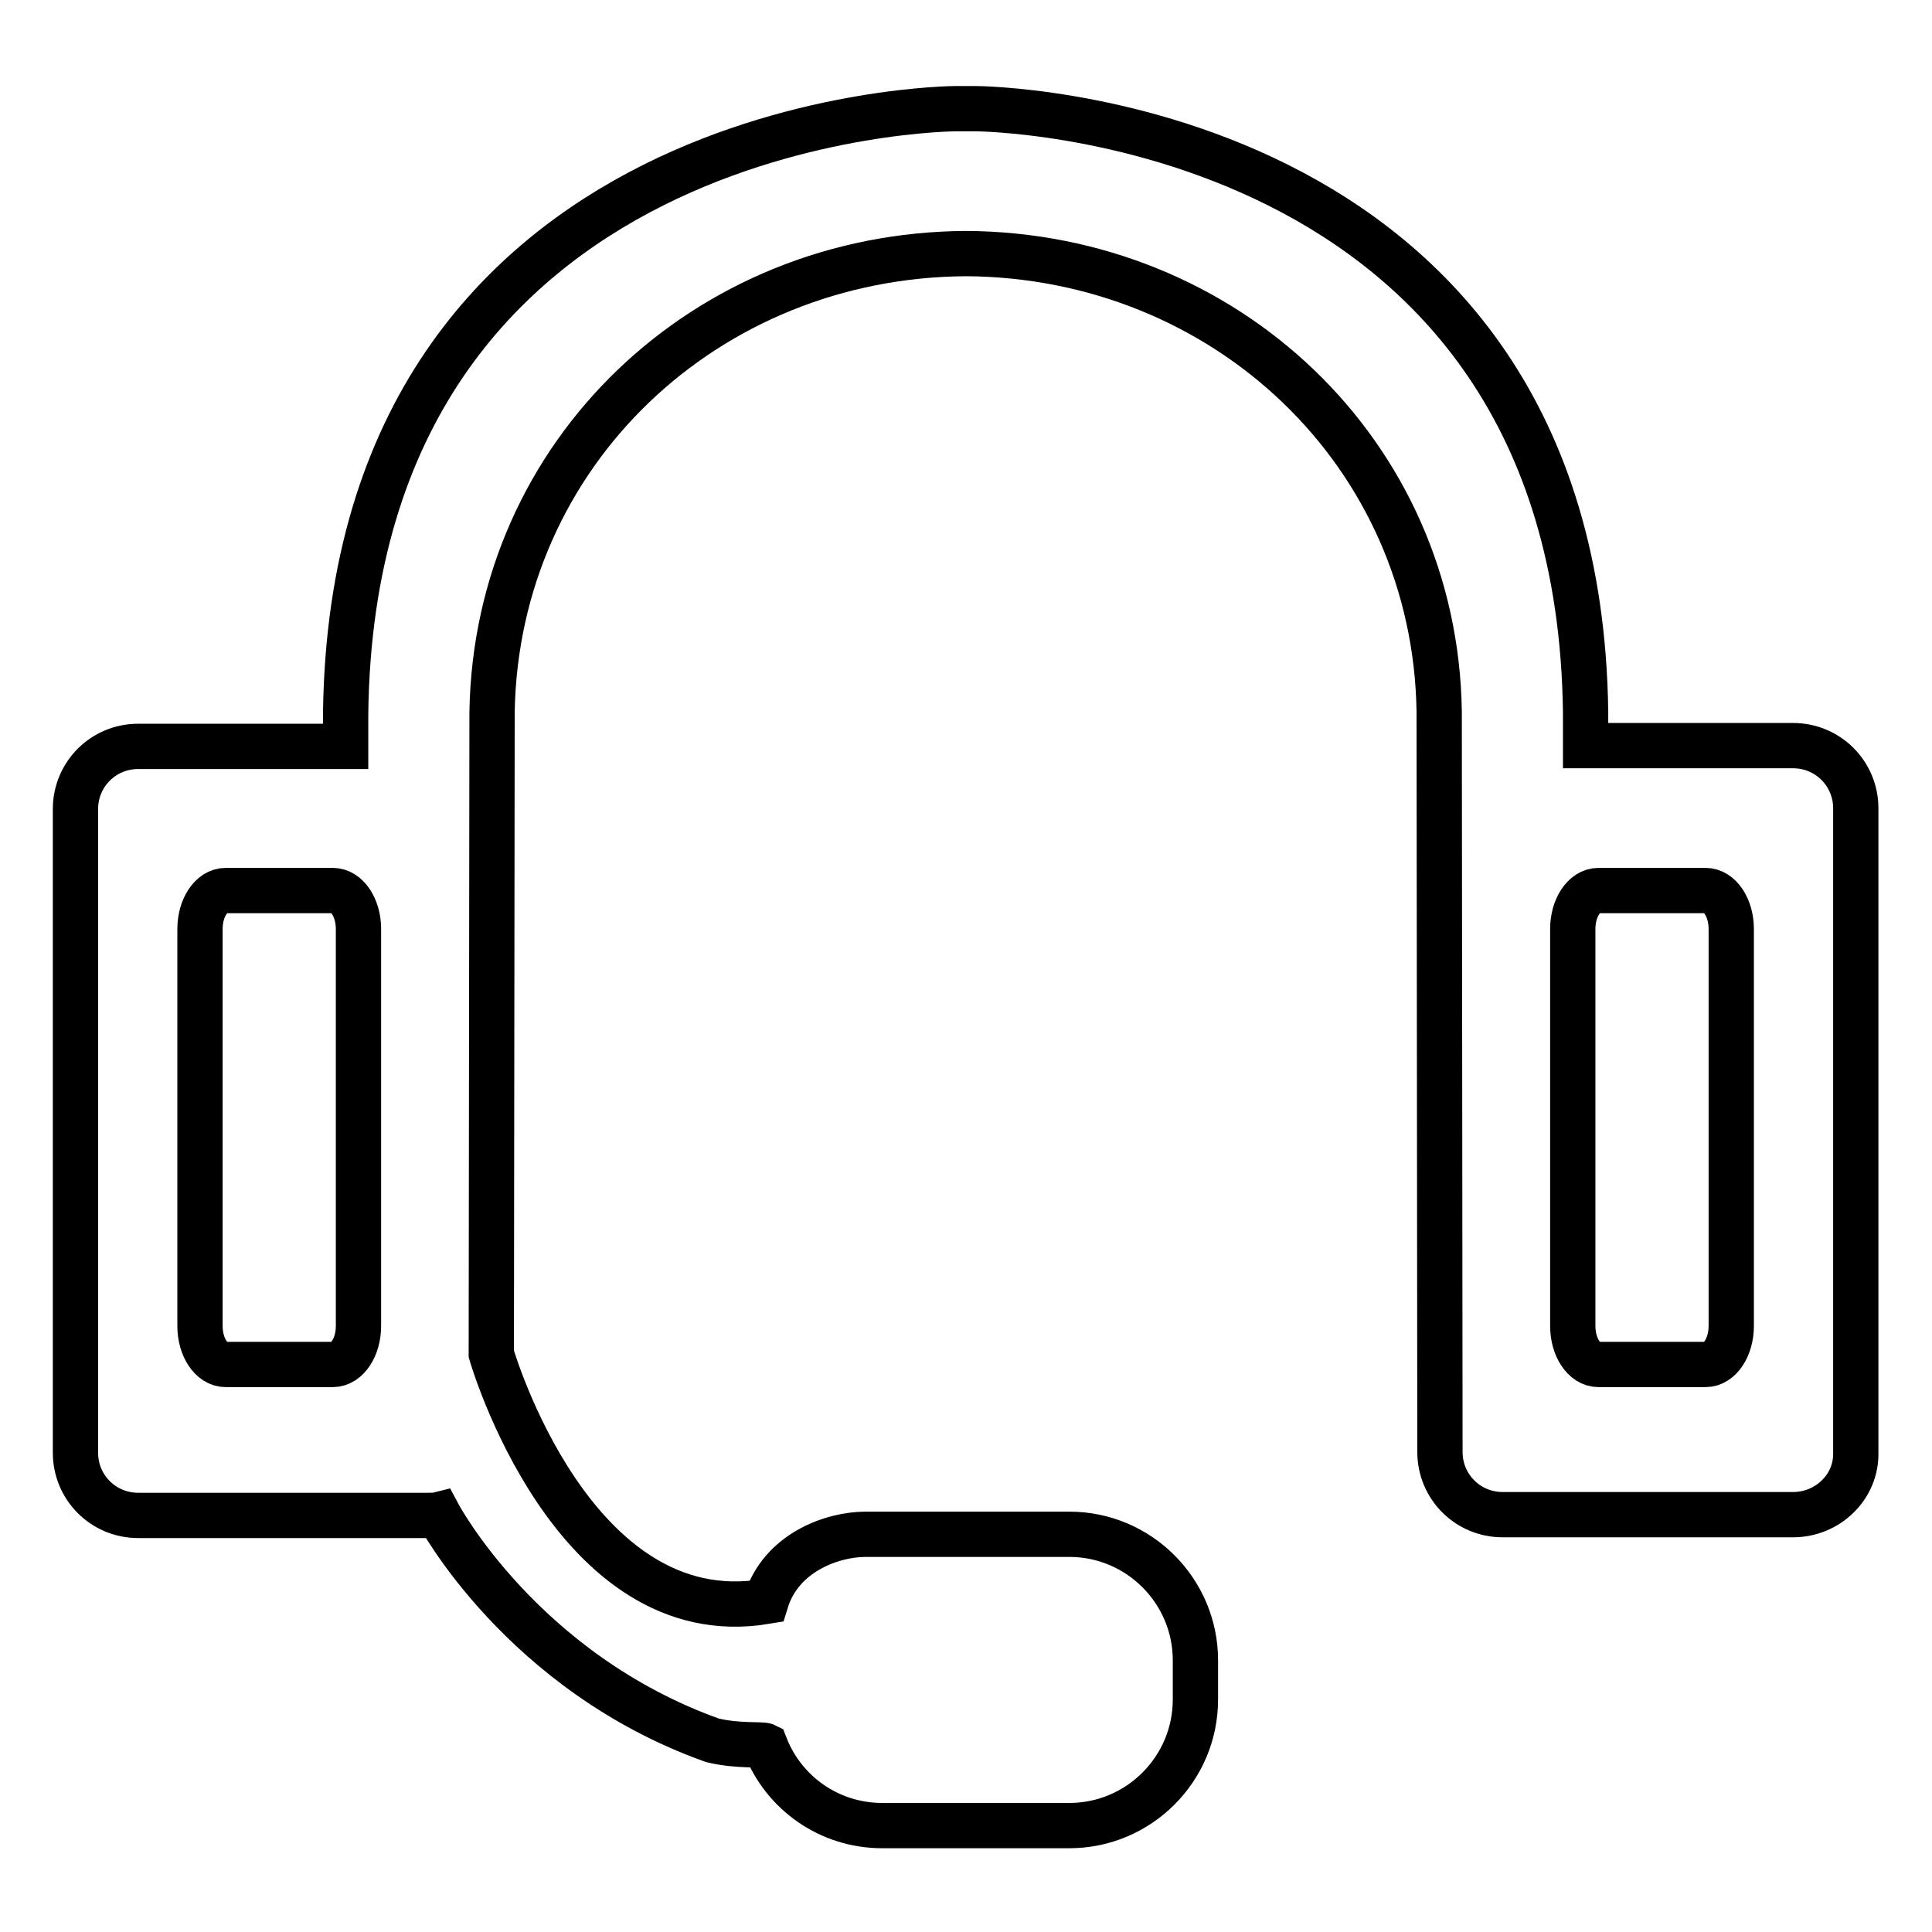
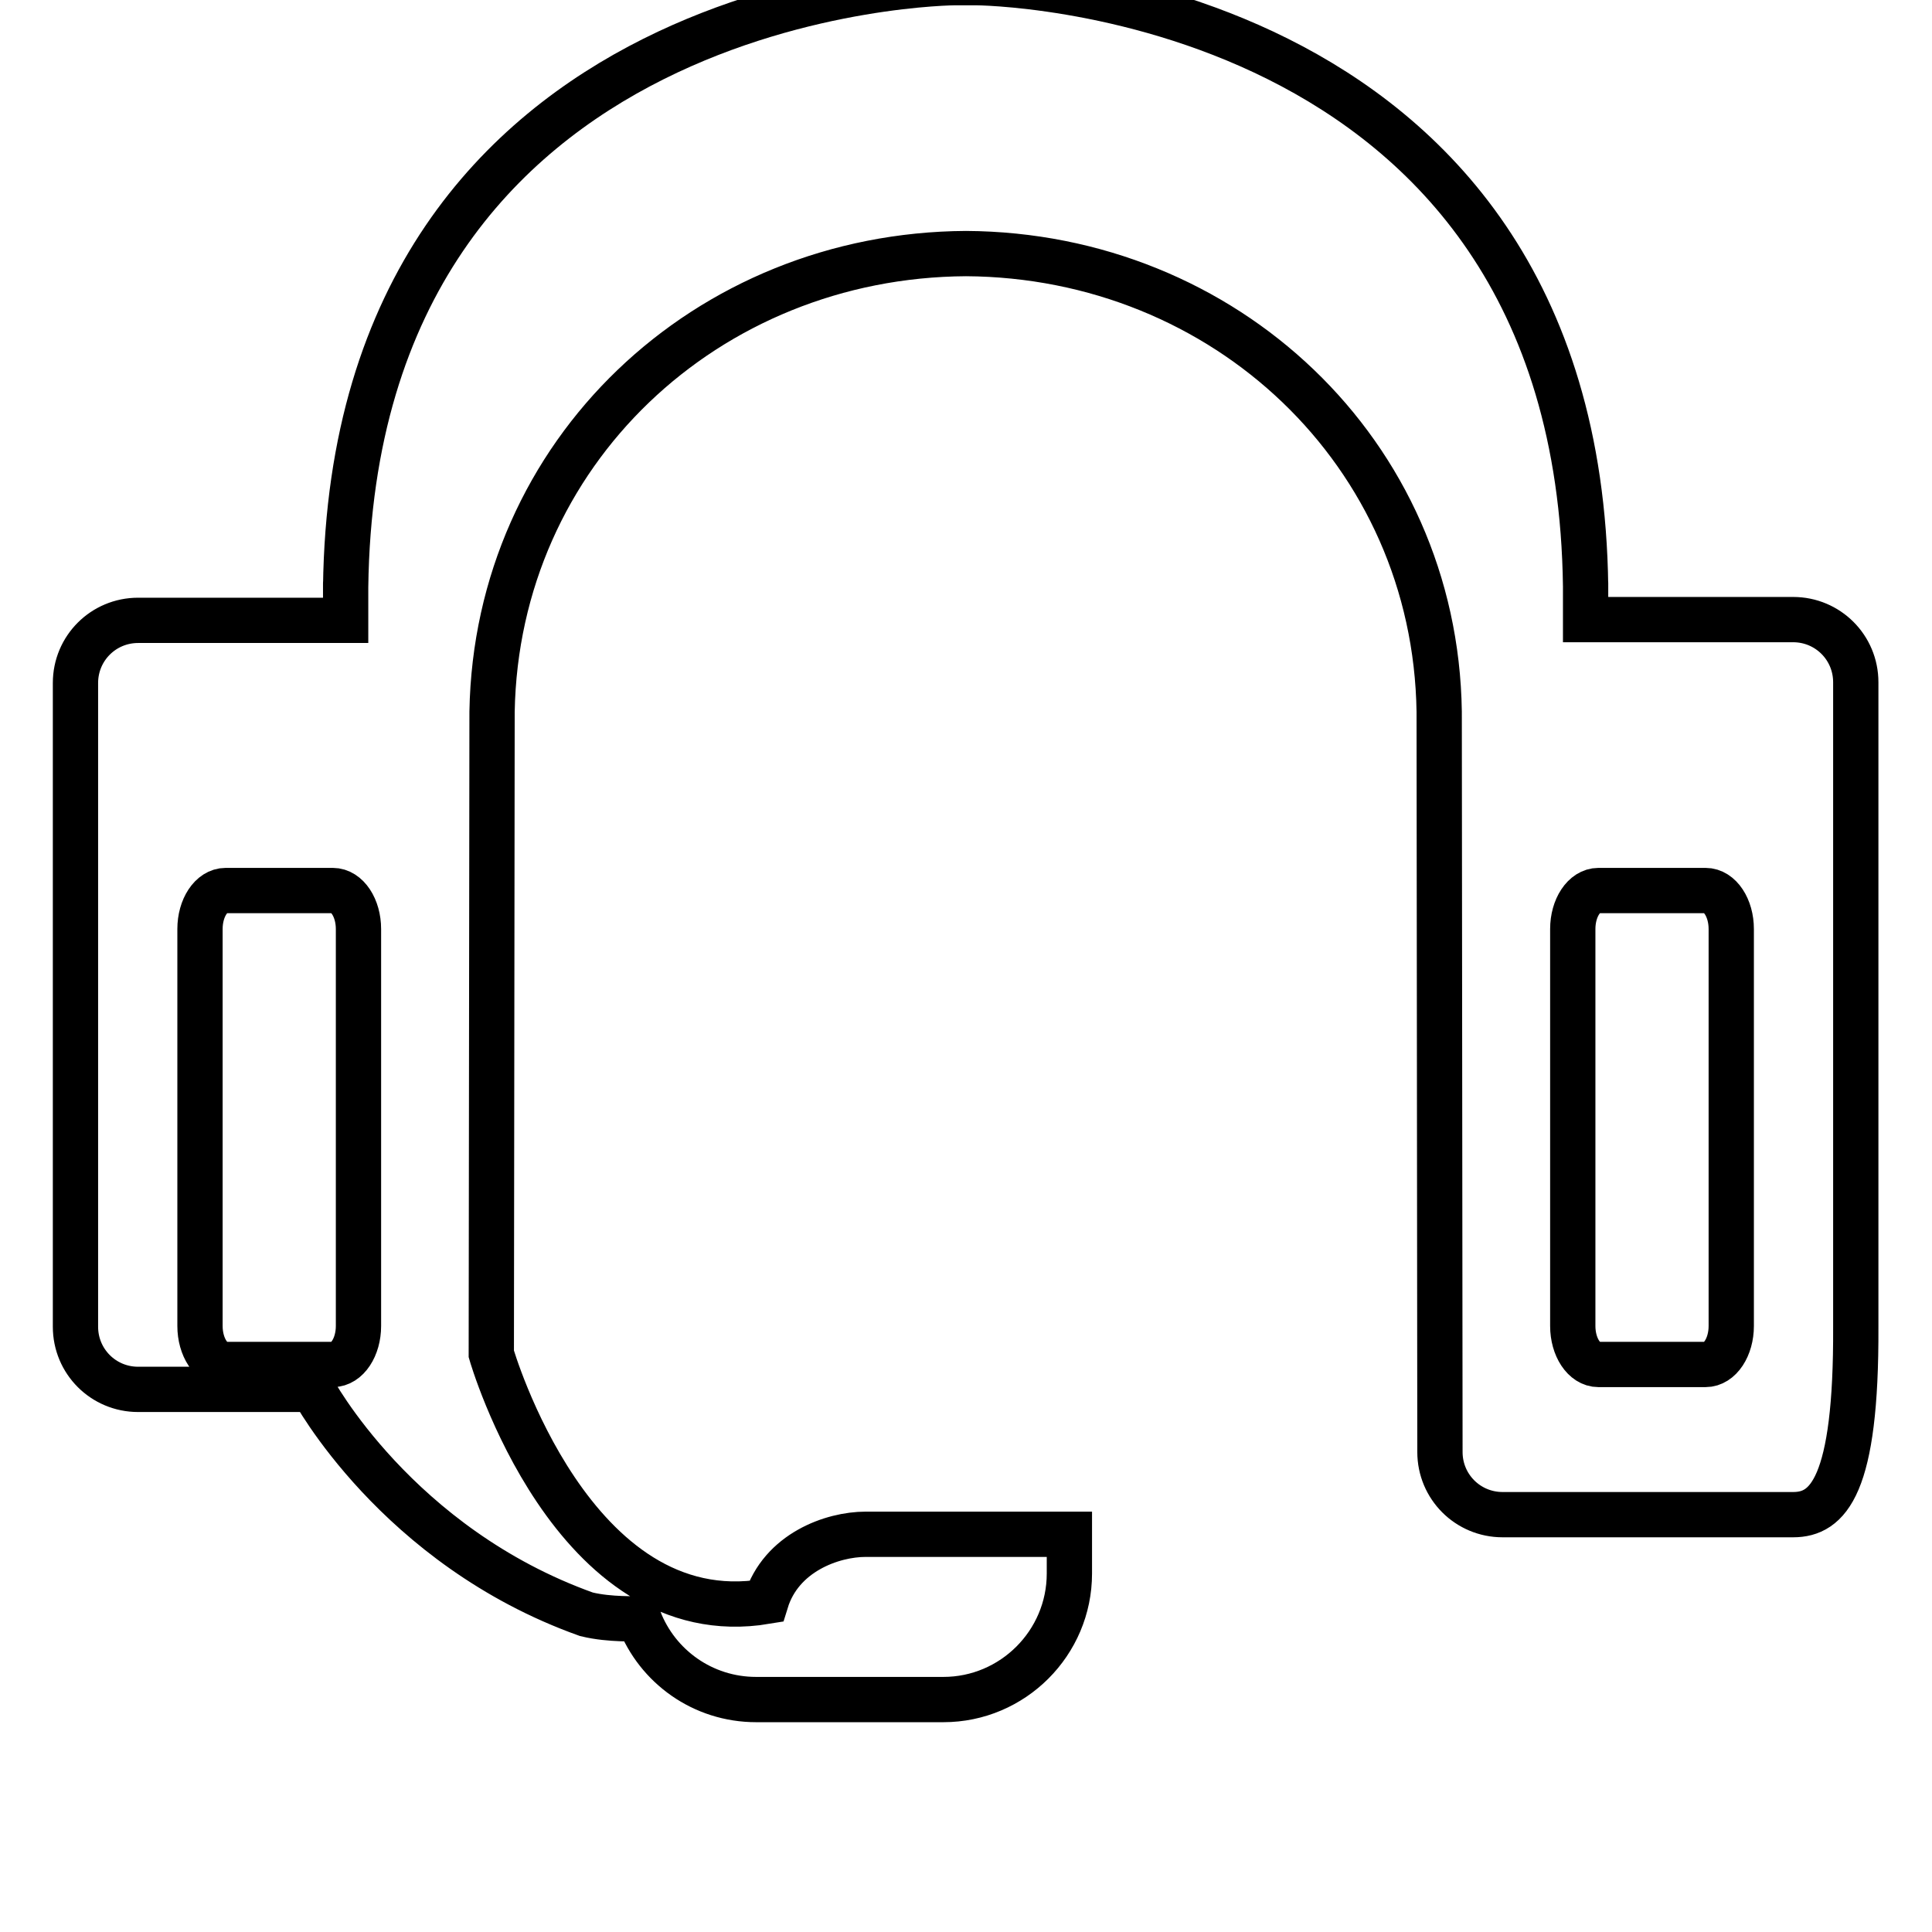
<svg xmlns="http://www.w3.org/2000/svg" version="1.1" x="0px" y="0px" viewBox="0 0 256 256" enable-background="new 0 0 256 256" xml:space="preserve">
  <g>
    <g>
-       <path stroke-width="6" fill-opacity="0" stroke="#000000" d="M237.6,200.7h-38.5c-4.6,0-8.3-3.7-8.3-8.3l-0.1-98.1C190.2,60,162.3,33.8,128,33.6C93.6,33.8,65.8,60,65.2,94.3l-0.1,85.1c0,0,10.7,37.1,36.4,32.8c2-6.5,8.8-8.9,13.2-8.9h27c9.2,0,16.7,7.5,16.7,16.7v5.2c0,9.2-7.5,16.7-16.7,16.7h-24.8c-7.1,0-13.1-4.4-15.5-10.6c-0.4-0.2-3.7,0.1-7-0.7c-25.2-9-36.3-29.9-36.3-29.9c-0.4,0.1-0.9,0.1-1.3,0.1H18.3c-4.6,0-8.3-3.7-8.3-8.3v-85.3c0-4.6,3.7-8.3,8.3-8.3h27.5c0-7.1,0-4.4,0-4.4c1-79.8,80.8-80.1,80.8-80.1c0.6,0,2.1,0,2.7,0c0,0,79.8,0.3,80.8,80c0,0,0-2.6,0,4.4h27.5c4.6,0,8.3,3.7,8.3,8.3v85.4C246,197,242.2,200.7,237.6,200.7z M47.5,123.1c0-2.8-1.5-5.1-3.4-5.1H29.9c-1.9,0-3.4,2.3-3.4,5.1v52.6c0,2.8,1.5,5.1,3.4,5.1h14.2c1.9,0,3.4-2.3,3.4-5.1V123.1z M229.4,123.1c0-2.8-1.5-5.1-3.4-5.1h-14.2c-1.9,0-3.4,2.3-3.4,5.1v52.6c0,2.8,1.5,5.1,3.4,5.1H226c1.9,0,3.4-2.3,3.4-5.1V123.1z" />
+       <path stroke-width="6" fill-opacity="0" stroke="#000000" d="M237.6,200.7h-38.5c-4.6,0-8.3-3.7-8.3-8.3l-0.1-98.1C190.2,60,162.3,33.8,128,33.6C93.6,33.8,65.8,60,65.2,94.3l-0.1,85.1c0,0,10.7,37.1,36.4,32.8c2-6.5,8.8-8.9,13.2-8.9h27v5.2c0,9.2-7.5,16.7-16.7,16.7h-24.8c-7.1,0-13.1-4.4-15.5-10.6c-0.4-0.2-3.7,0.1-7-0.7c-25.2-9-36.3-29.9-36.3-29.9c-0.4,0.1-0.9,0.1-1.3,0.1H18.3c-4.6,0-8.3-3.7-8.3-8.3v-85.3c0-4.6,3.7-8.3,8.3-8.3h27.5c0-7.1,0-4.4,0-4.4c1-79.8,80.8-80.1,80.8-80.1c0.6,0,2.1,0,2.7,0c0,0,79.8,0.3,80.8,80c0,0,0-2.6,0,4.4h27.5c4.6,0,8.3,3.7,8.3,8.3v85.4C246,197,242.2,200.7,237.6,200.7z M47.5,123.1c0-2.8-1.5-5.1-3.4-5.1H29.9c-1.9,0-3.4,2.3-3.4,5.1v52.6c0,2.8,1.5,5.1,3.4,5.1h14.2c1.9,0,3.4-2.3,3.4-5.1V123.1z M229.4,123.1c0-2.8-1.5-5.1-3.4-5.1h-14.2c-1.9,0-3.4,2.3-3.4,5.1v52.6c0,2.8,1.5,5.1,3.4,5.1H226c1.9,0,3.4-2.3,3.4-5.1V123.1z" />
    </g>
  </g>
</svg>